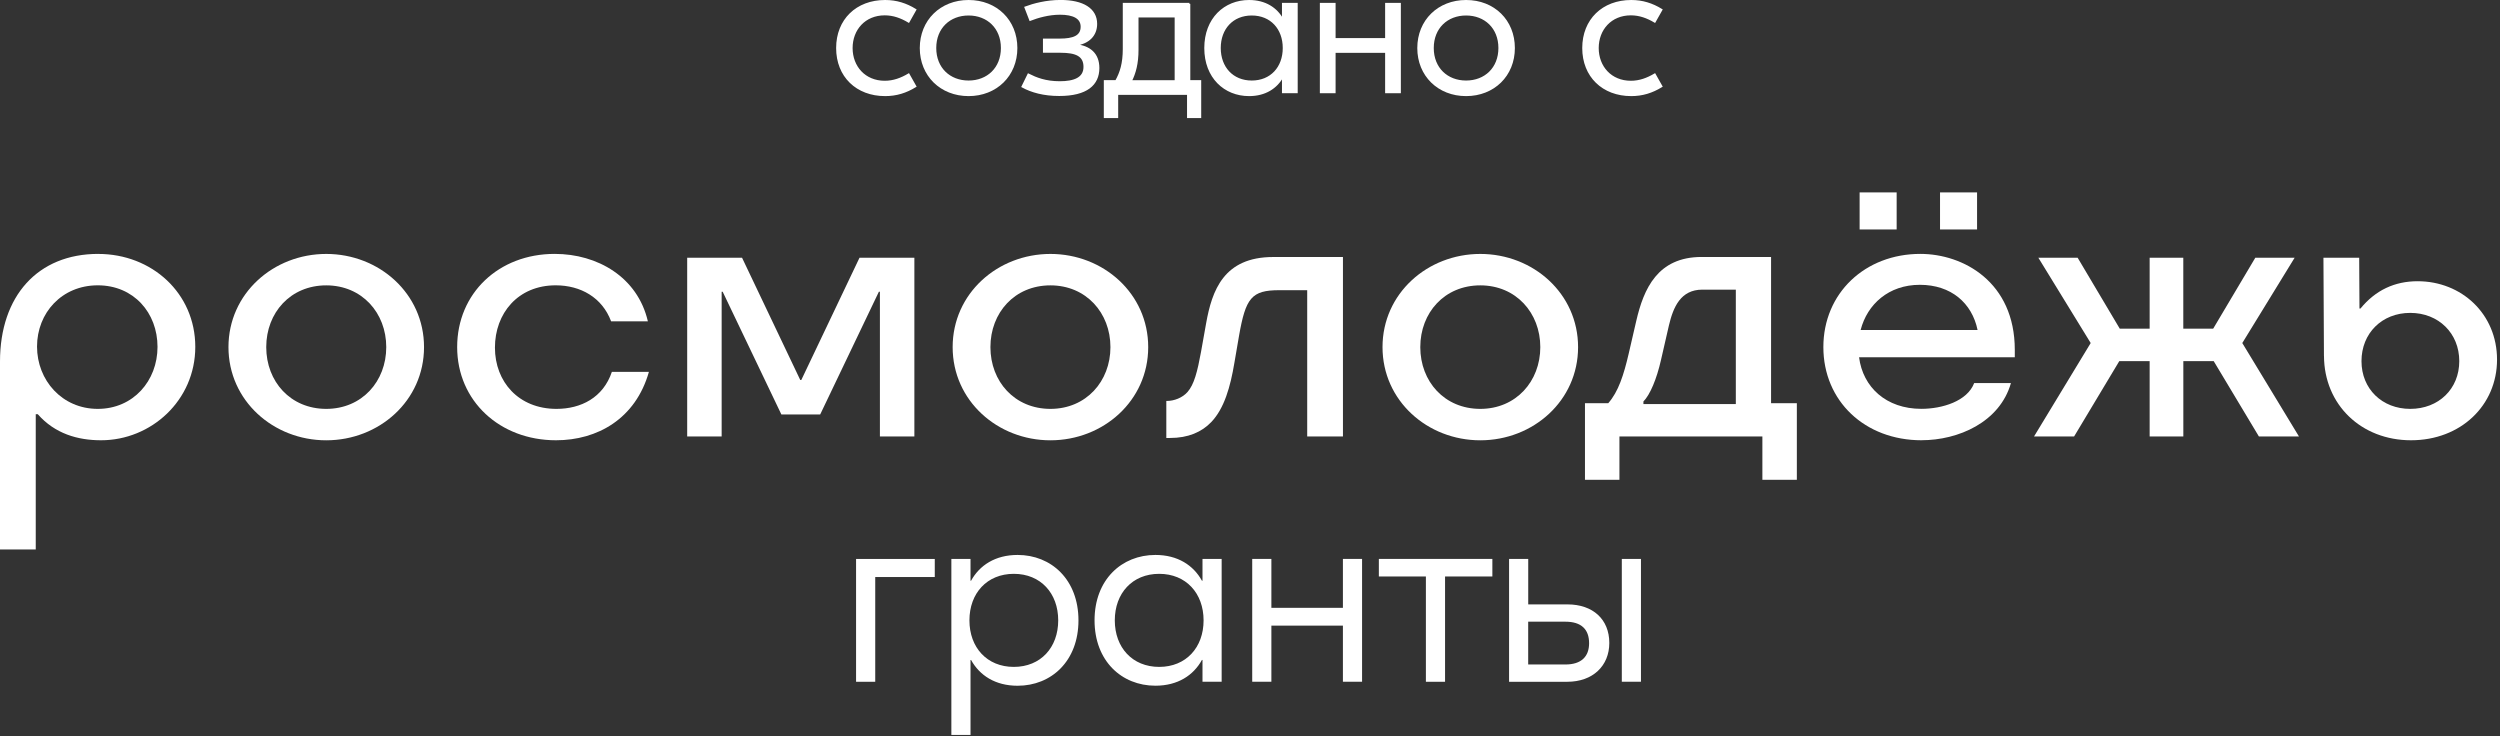
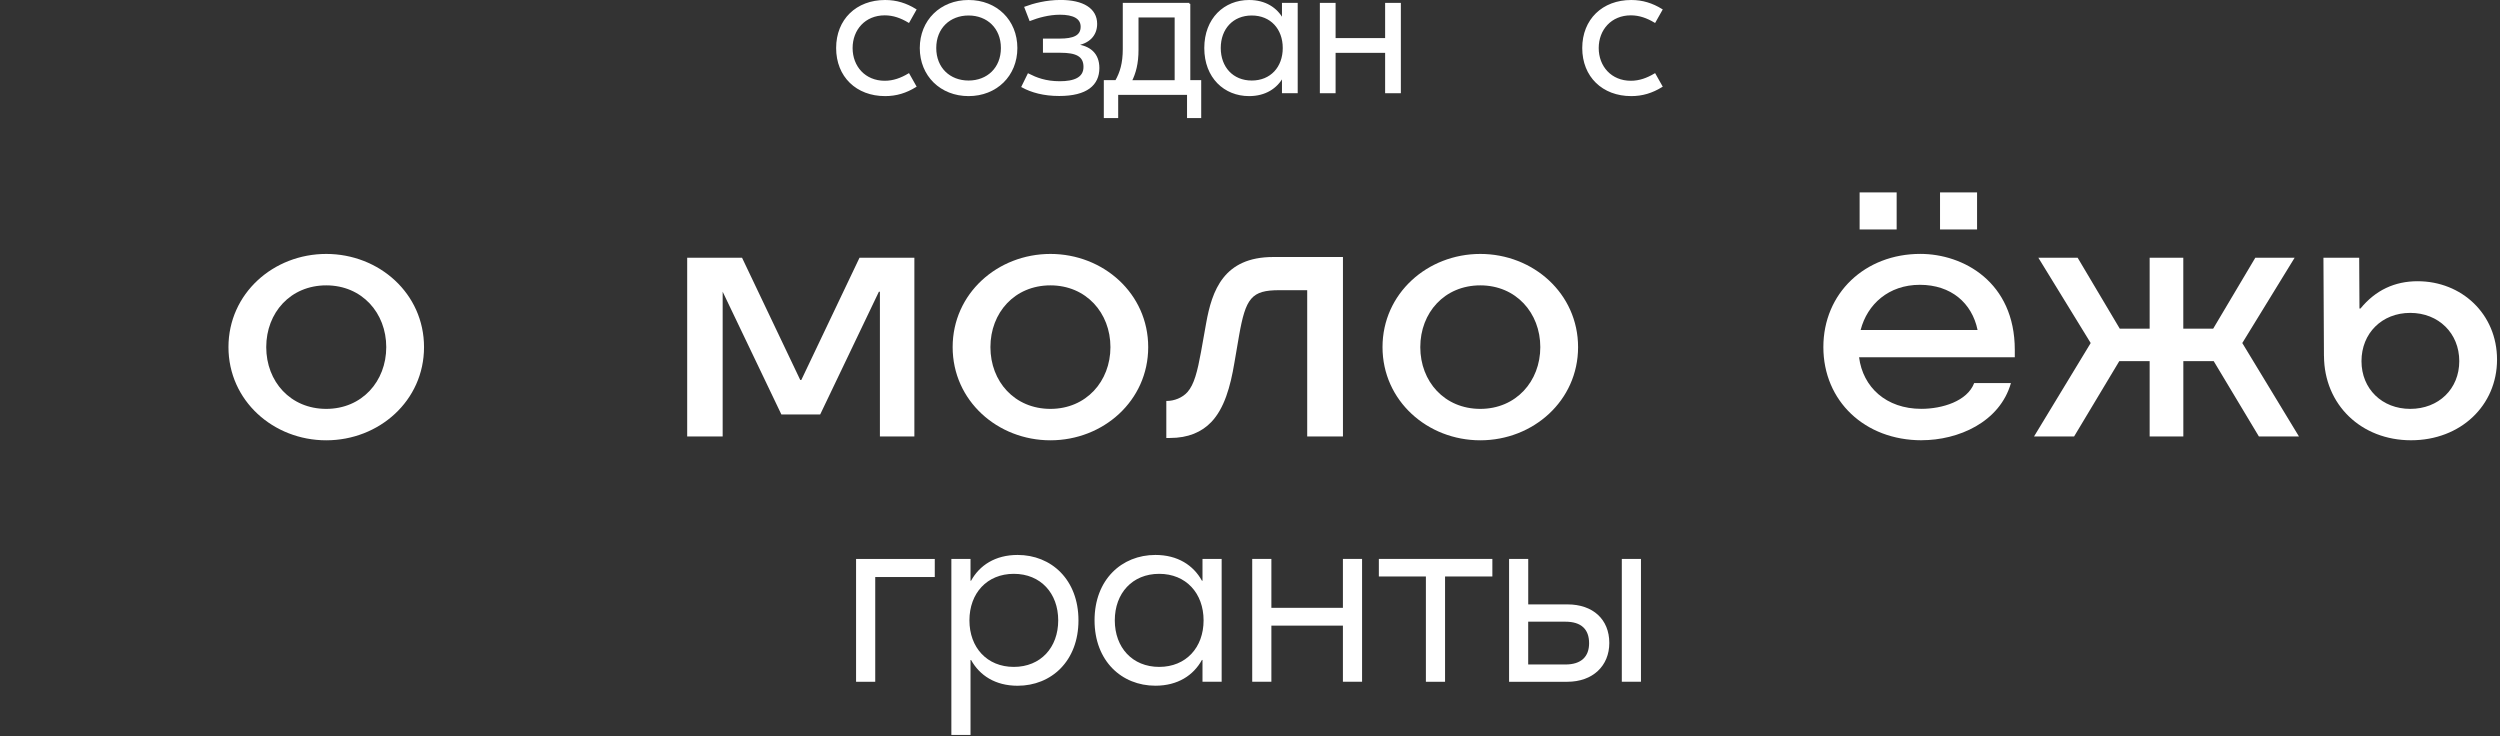
<svg xmlns="http://www.w3.org/2000/svg" width="642" height="189" viewBox="0 0 642 189" fill="none">
  <rect x="0" y="0" width="642" height="189" fill="#333333" stroke="none" />
  <g clip-path="url(#clip0_277_2)">
-     <path d="M25.24 65.21C39.01 65.21 50.15 75.3 50.15 89.07C50.15 102.84 38.81 113.06 25.96 113.06C19.93 113.06 14.09 111.36 9.7 106.37H9.18V141.11H0V92.86C0 76.01 9.7 65.2 25.24 65.2V65.21ZM25.11 105C34.22 105 40.45 97.79 40.45 89.07C40.45 80.35 34.35 73.27 25.11 73.27C15.87 73.27 9.51 80.35 9.51 89C9.51 97.65 15.93 105 25.11 105Z" fill="white" />
    <path d="M58.67 89.14C58.67 75.37 70.21 65.21 83.78 65.21C97.35 65.21 108.89 75.37 108.89 89.14C108.89 102.91 97.35 113.07 83.78 113.07C70.21 113.07 58.67 102.91 58.67 89.14ZM83.78 105C92.96 105 99.19 97.92 99.19 89.14C99.19 80.36 92.96 73.28 83.78 73.28C74.6 73.28 68.37 80.29 68.37 89.14C68.37 97.99 74.6 105 83.78 105Z" fill="white" />
-     <path d="M142.77 113.06C128.35 113.06 117.4 102.97 117.4 89.13C117.4 75.29 128.09 65.2 142.44 65.2C153.45 65.2 163.74 71.17 166.37 82.51H156.93C154.64 76.41 149.13 73.27 142.7 73.27C133 73.27 127.1 80.48 127.1 89.27C127.1 98.06 133.2 105 142.9 105C149.19 105 154.9 102.12 157.13 95.49H166.64C163.23 107.55 153.4 113.06 142.78 113.06H142.77Z" fill="white" />
-     <path d="M200.66 106.44L185.58 74.91H185.32V112.08H176.47V66.19H190.56L205.51 97.59H205.77L220.72 66.19H234.81V112.08H225.96V74.91H225.7L210.62 106.44H200.66Z" fill="white" />
+     <path d="M200.66 106.44L185.58 74.91V112.08H176.47V66.19H190.56L205.51 97.59H205.77L220.72 66.19H234.81V112.08H225.96V74.91H225.7L210.62 106.44H200.66Z" fill="white" />
    <path d="M244.64 89.14C244.64 75.37 256.18 65.21 269.75 65.21C283.32 65.21 294.86 75.37 294.86 89.14C294.86 102.91 283.32 113.07 269.75 113.07C256.18 113.07 244.64 102.91 244.64 89.14ZM269.75 105C278.93 105 285.16 97.92 285.16 89.14C285.16 80.36 278.93 73.28 269.75 73.28C260.57 73.28 254.34 80.29 254.34 89.14C254.34 97.99 260.57 105 269.75 105Z" fill="white" />
    <path d="M299.51 112.47V102.96H299.71C301.48 102.96 303.64 102.17 304.95 100.67C306.65 98.77 307.51 95.36 308.42 90.38L309.73 83.04C311.24 74.58 314.25 66 326.97 66H344.87V112.08H335.69V74.52H328.54C321.39 74.52 319.89 76.49 318.18 86.25L317 93.13C315.95 99.42 314.38 104.86 311.1 108.34C308.61 110.96 305.13 112.47 300.48 112.47H299.5H299.51Z" fill="white" />
    <path d="M355.03 89.14C355.03 75.37 366.57 65.21 380.14 65.21C393.71 65.21 405.25 75.37 405.25 89.14C405.25 102.91 393.71 113.07 380.14 113.07C366.57 113.07 355.03 102.91 355.03 89.14ZM380.14 105C389.32 105 395.55 97.92 395.55 89.14C395.55 80.36 389.32 73.28 380.14 73.28C370.96 73.28 364.73 80.29 364.73 89.14C364.73 97.99 370.96 105 380.14 105Z" fill="white" />
-     <path d="M415.87 123.22H407.02V103.55H412.99C415.61 100.6 416.99 96.21 418.23 90.9L420.2 82.38C422.1 74.19 425.64 65.99 436.98 65.99H454.81V103.55H461.43V123.22H452.58V112.08H415.87V123.22ZM445.76 103.75V74.38H437.17C431.6 74.38 429.7 78.84 428.58 83.56L426.55 92.41C425.44 97.33 423.73 101.39 422.03 103.1V103.76H445.76V103.75Z" fill="white" />
    <path d="M493.48 113.06C478.86 113.06 468.24 102.97 468.24 89.13C468.24 75.29 478.93 65.2 493.15 65.2C504.16 65.2 517.4 72.41 517.4 89.85V91.75H477.41C478.39 99.42 484.36 104.99 493.4 104.99C498.78 104.99 505.2 103.02 506.97 98.37H516.41C513.53 108.46 502.84 113.05 493.47 113.05L493.48 113.06ZM477.55 49.41H487.06V58.92H477.55V49.41ZM507.84 84.74C506.4 77.79 501.02 73.14 493.02 73.14C485.02 73.14 479.52 78.12 477.81 84.74H507.83H507.84ZM498.2 49.41H507.71V58.92H498.2V49.41Z" fill="white" />
    <path d="M560.67 66.19V84.41H568.34L579.16 66.19H589.26L575.82 88.09L590.37 112.08H580.08L568.48 92.74H560.68V112.08H552.03V92.74H544.23L532.63 112.08H522.34L536.89 88.09L523.45 66.19H533.54L544.36 84.41H552.03V66.19H560.68H560.67Z" fill="white" />
    <path d="M596.79 91.43L596.66 66.19H605.84L605.91 79.23H606.17C610.04 74.51 614.95 72.22 620.85 72.22C632.13 72.22 641.24 80.61 641.24 92.35C641.24 104.09 631.93 113.06 619.15 113.06C606.37 113.06 596.86 103.95 596.8 91.43H596.79ZM618.95 105C626.23 105 631.54 99.89 631.54 92.74C631.54 85.59 626.23 80.35 618.95 80.35C611.67 80.35 606.43 85.59 606.43 92.74C606.43 99.89 611.74 105 618.95 105Z" fill="white" />
    <path d="M240.05 148.18H224.76V175.08H219.84V143.54H240.05V148.18Z" fill="white" />
    <path d="M244.31 143.53H249.23V149.13H249.37C251.55 145.17 255.58 142.51 261.32 142.51C269.99 142.51 276.95 148.86 276.95 159.31C276.95 169.76 269.99 176.1 261.32 176.1C255.58 176.1 251.56 173.44 249.37 169.48H249.23V188.73H244.31V143.53ZM271.75 159.31C271.75 152.35 267.24 147.36 260.35 147.36C253.46 147.36 248.95 152.34 248.95 159.31C248.95 166.28 253.46 171.26 260.35 171.26C267.24 171.26 271.75 166.28 271.75 159.31Z" fill="white" />
    <path d="M281.08 159.31C281.08 148.86 288.04 142.51 296.71 142.51C302.45 142.51 306.47 145.17 308.66 149.13H308.8V143.53H313.72V175.07H308.8V169.47H308.66C306.48 173.43 302.45 176.09 296.71 176.09C288.04 176.09 281.08 169.74 281.08 159.3V159.31ZM309.08 159.31C309.08 152.35 304.57 147.36 297.68 147.36C290.79 147.36 286.28 152.34 286.28 159.31C286.28 166.28 290.79 171.26 297.68 171.26C304.57 171.26 309.08 166.28 309.08 159.31Z" fill="white" />
    <path d="M349.78 143.53V175.07H344.86V160.66H326.49V175.07H321.57V143.53H326.49V156.09H344.86V143.53H349.78Z" fill="white" />
    <path d="M383.24 148.04H371.09V175.08H366.17V148.04H354.09V143.53H383.24V148.04Z" fill="white" />
    <path d="M413.27 165.11C413.27 170.98 409.04 175.08 402.48 175.08H387.53V143.54H392.45V155.21H402.55C409.04 155.21 413.27 159.03 413.27 165.11ZM408.08 165.18C408.08 161.63 406.1 159.65 402 159.65H392.44V170.64H402C406.1 170.64 408.08 168.59 408.08 165.18ZM421.4 143.53V175.07H416.48V143.53H421.4Z" fill="white" />
    <path d="M227.2 3.69C229.46 3.69 231.43 4.43 233.34 5.56L235.06 2.51C232.65 1.04 230.2 0.25 227.3 0.25C220.03 0.25 214.97 5.11 214.97 12.34C214.97 19.57 220.03 24.43 227.3 24.43C230.2 24.43 232.66 23.64 235.06 22.17L233.34 19.12C231.42 20.25 229.46 20.99 227.2 20.99C222.04 20.99 218.7 17.16 218.7 12.34C218.7 7.52 222.04 3.69 227.2 3.69Z" fill="white" stroke="white" stroke-width="0.5" stroke-miterlimit="10" />
    <path d="M248.73 0.25C241.65 0.25 236.45 5.31 236.45 12.34C236.45 19.37 241.66 24.43 248.73 24.43C255.8 24.43 261.01 19.37 261.01 12.34C261.01 5.31 255.85 0.25 248.73 0.25ZM248.73 20.93C243.82 20.93 240.18 17.54 240.18 12.33C240.18 7.12 243.82 3.73 248.73 3.73C253.64 3.73 257.28 7.12 257.28 12.33C257.28 17.54 253.64 20.93 248.73 20.93Z" fill="white" stroke="white" stroke-width="0.5" stroke-miterlimit="10" />
    <path d="M276.1 11.6V11.5C279.54 11.06 281.5 9.04 281.5 6.14C281.5 2.31 278.06 0.24 272.36 0.24C268.72 0.24 265.43 1.12 263.32 1.91L264.55 5.1C266.47 4.36 269.27 3.53 272.21 3.53C275.65 3.53 277.76 4.56 277.76 6.87C277.76 9.38 275.6 10.16 272.16 10.16H268.08V13.3H272.35C276.33 13.3 278.49 14.23 278.49 17.18C278.49 20.13 275.84 21.11 272.15 21.11C268.46 21.11 266.06 20.13 264.09 19.14L262.57 22.24C264.93 23.52 268.02 24.4 272 24.4C279.03 24.4 282.07 21.7 282.07 17.47C282.07 13.88 279.86 11.92 276.08 11.57L276.1 11.6Z" fill="white" stroke="white" stroke-width="0.5" stroke-miterlimit="10" />
    <path d="M305.43 0.99H288.58V12.58C288.58 16.27 287.84 18.67 286.61 20.83H283.71V30.07H286.9V24.12H305.08V30.07H308.22V20.83H305.42V0.99H305.43ZM301.9 20.84H290.4C291.43 18.78 292.12 16.37 292.12 12.78V4.23H301.9V20.84Z" fill="white" stroke="white" stroke-width="0.5" stroke-miterlimit="10" />
    <path d="M329.46 5.02H329.36C327.79 2.17 324.89 0.25 320.76 0.25C314.52 0.25 309.51 4.82 309.51 12.34C309.51 19.86 314.52 24.43 320.76 24.43C324.89 24.43 327.79 22.51 329.36 19.66H329.46V23.69H333V0.99H329.46V5.02ZM321.45 20.93C316.49 20.93 313.24 17.34 313.24 12.33C313.24 7.32 316.48 3.73 321.45 3.73C326.42 3.73 329.66 7.32 329.66 12.33C329.66 17.34 326.42 20.93 321.45 20.93Z" fill="white" stroke="white" stroke-width="0.5" stroke-miterlimit="10" />
    <path d="M355.95 10.03H342.73V0.99H339.19V23.69H342.73V13.32H355.95V23.69H359.49V0.99H355.95V10.03Z" fill="white" stroke="white" stroke-width="0.5" stroke-miterlimit="10" />
-     <path d="M376.49 0.25C369.41 0.25 364.21 5.31 364.21 12.34C364.21 19.37 369.42 24.43 376.49 24.43C383.56 24.43 388.77 19.37 388.77 12.34C388.77 5.31 383.61 0.25 376.49 0.25ZM376.49 20.93C371.58 20.93 367.94 17.54 367.94 12.33C367.94 7.12 371.58 3.73 376.49 3.73C381.4 3.73 385.04 7.12 385.04 12.33C385.04 17.54 381.4 20.93 376.49 20.93Z" fill="white" stroke="white" stroke-width="0.5" stroke-miterlimit="10" />
    <path d="M418.8 3.69C421.06 3.69 423.03 4.43 424.94 5.56L426.66 2.51C424.25 1.04 421.8 0.25 418.9 0.25C411.63 0.25 406.57 5.11 406.57 12.34C406.57 19.57 411.63 24.43 418.9 24.43C421.8 24.43 424.26 23.64 426.66 22.17L424.94 19.12C423.02 20.25 421.06 20.99 418.8 20.99C413.64 20.99 410.3 17.16 410.3 12.34C410.3 7.52 413.64 3.69 418.8 3.69Z" fill="white" stroke="white" stroke-width="0.5" stroke-miterlimit="10" />
  </g>
  <defs>
    <clipPath id="clip0_277_2">
      <rect width="641.24" height="188.73" fill="white" />
    </clipPath>
  </defs>
</svg>